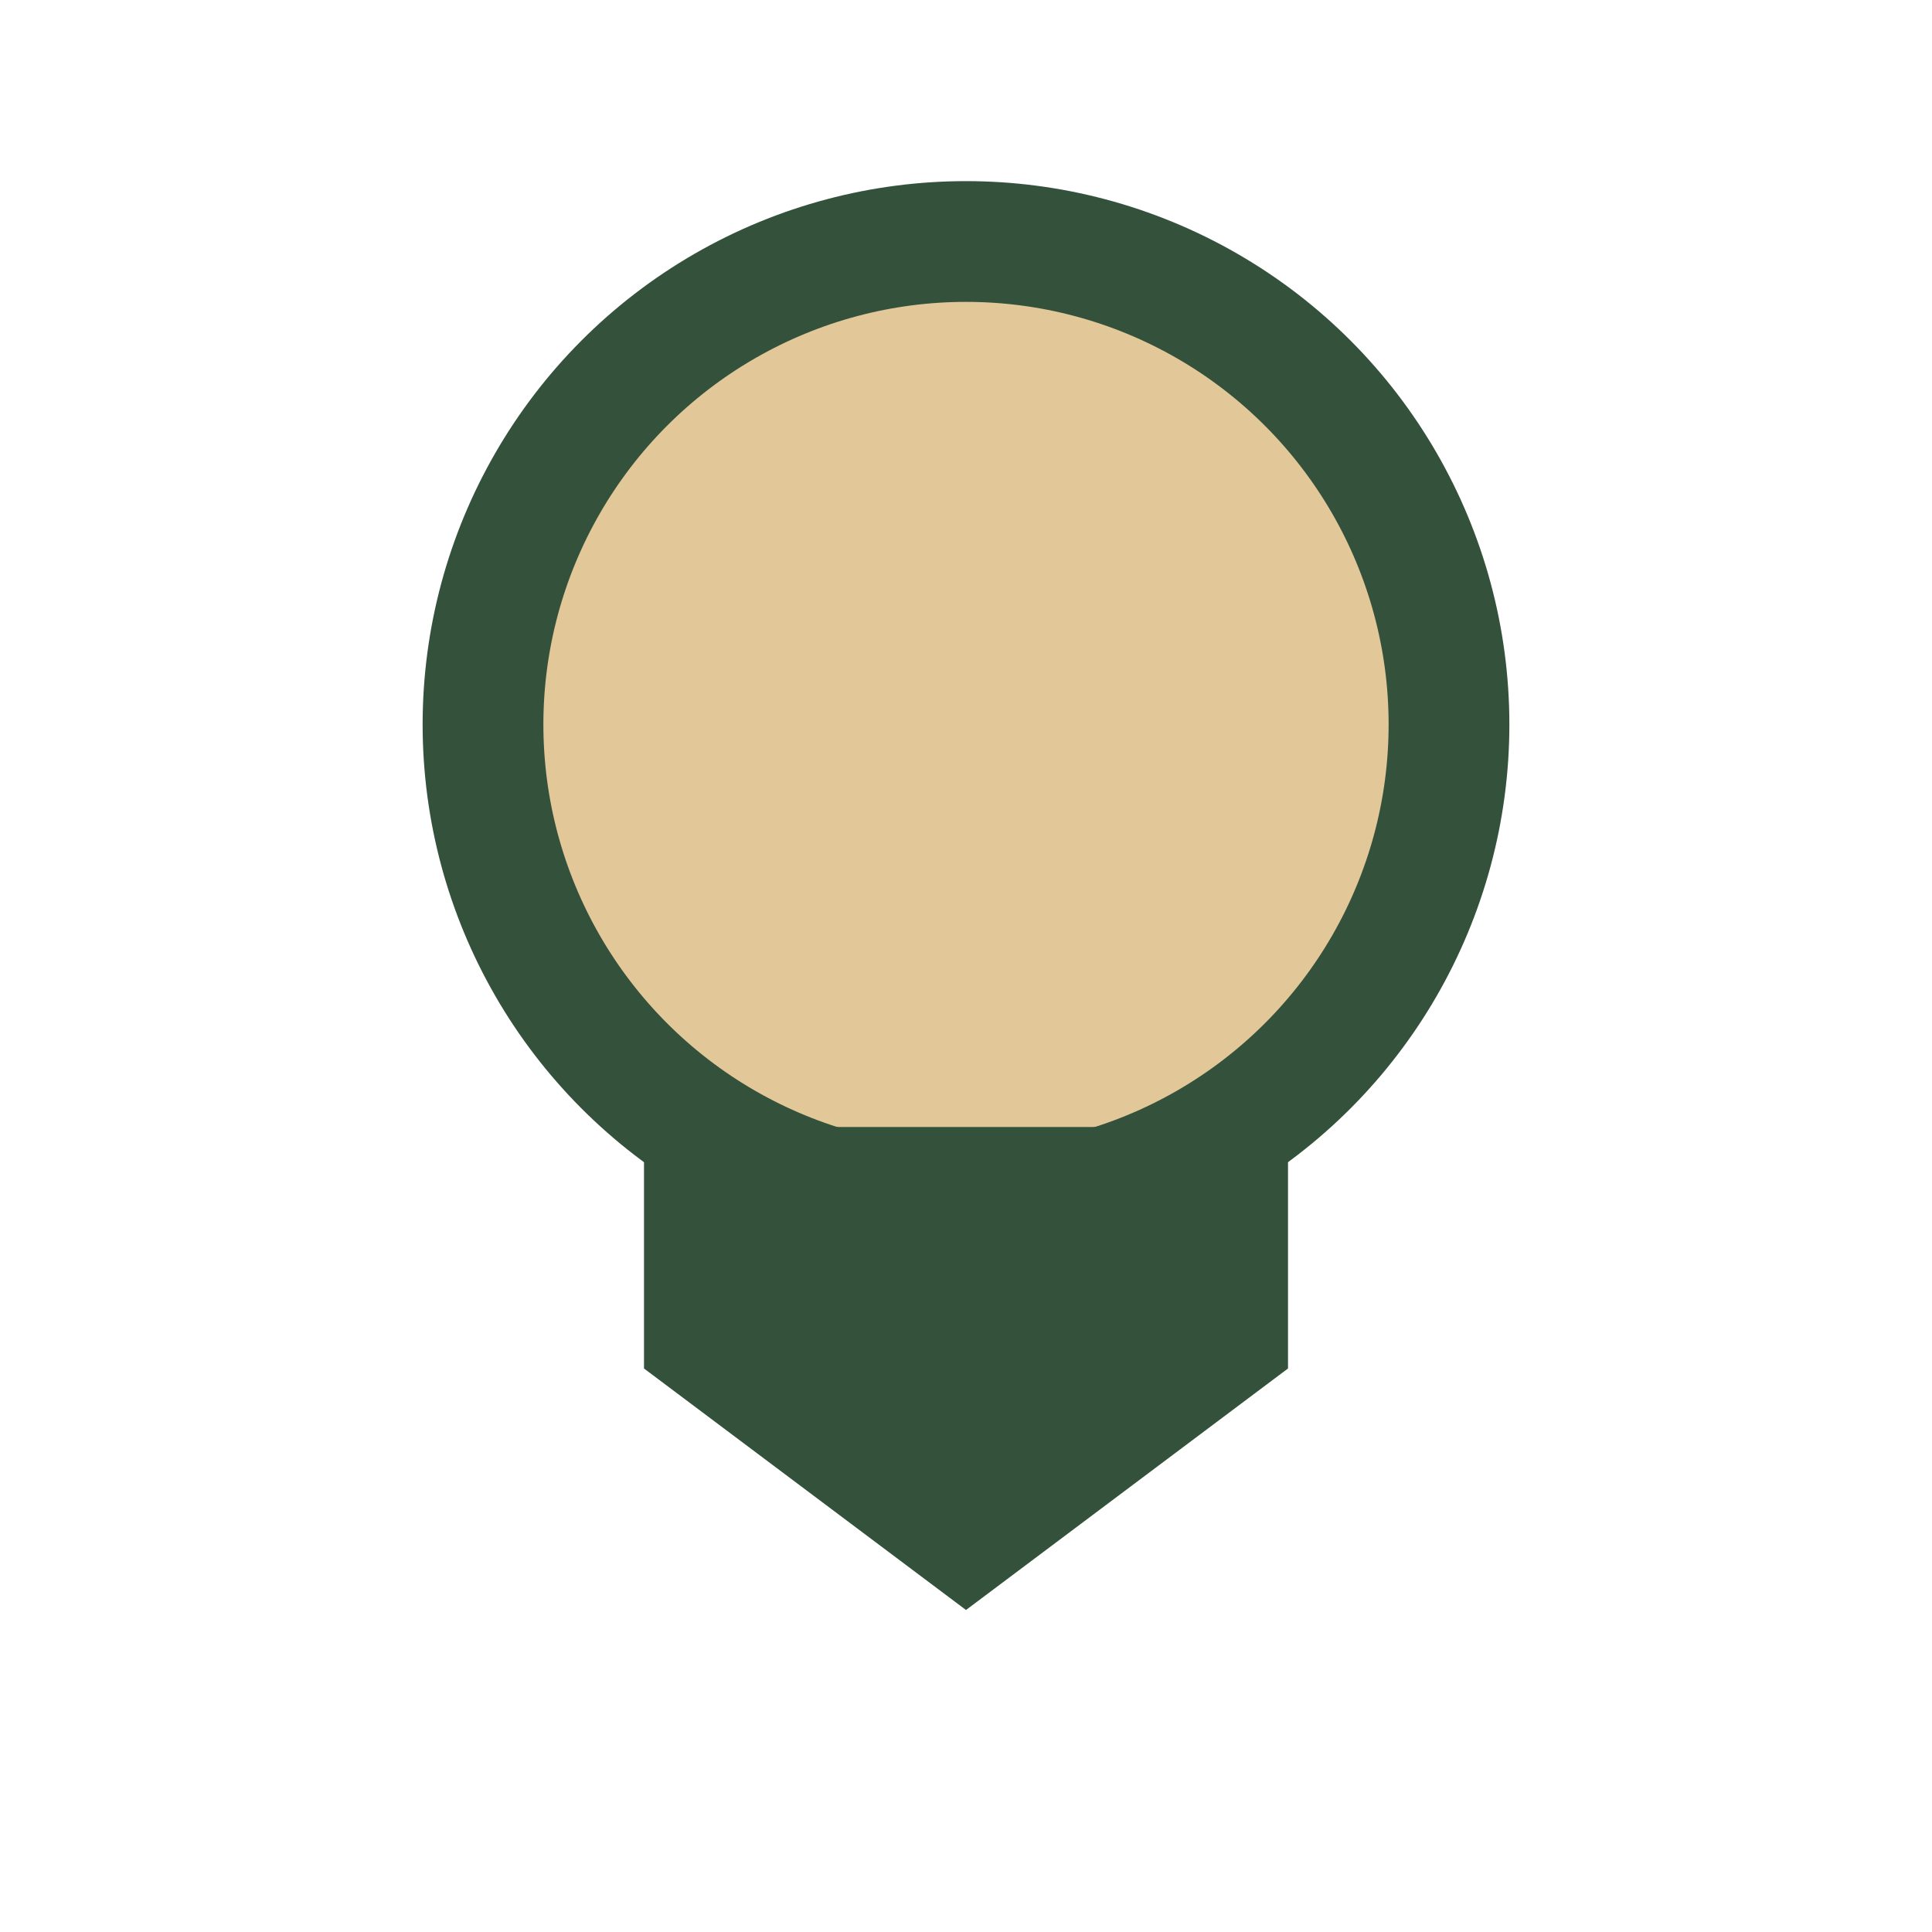
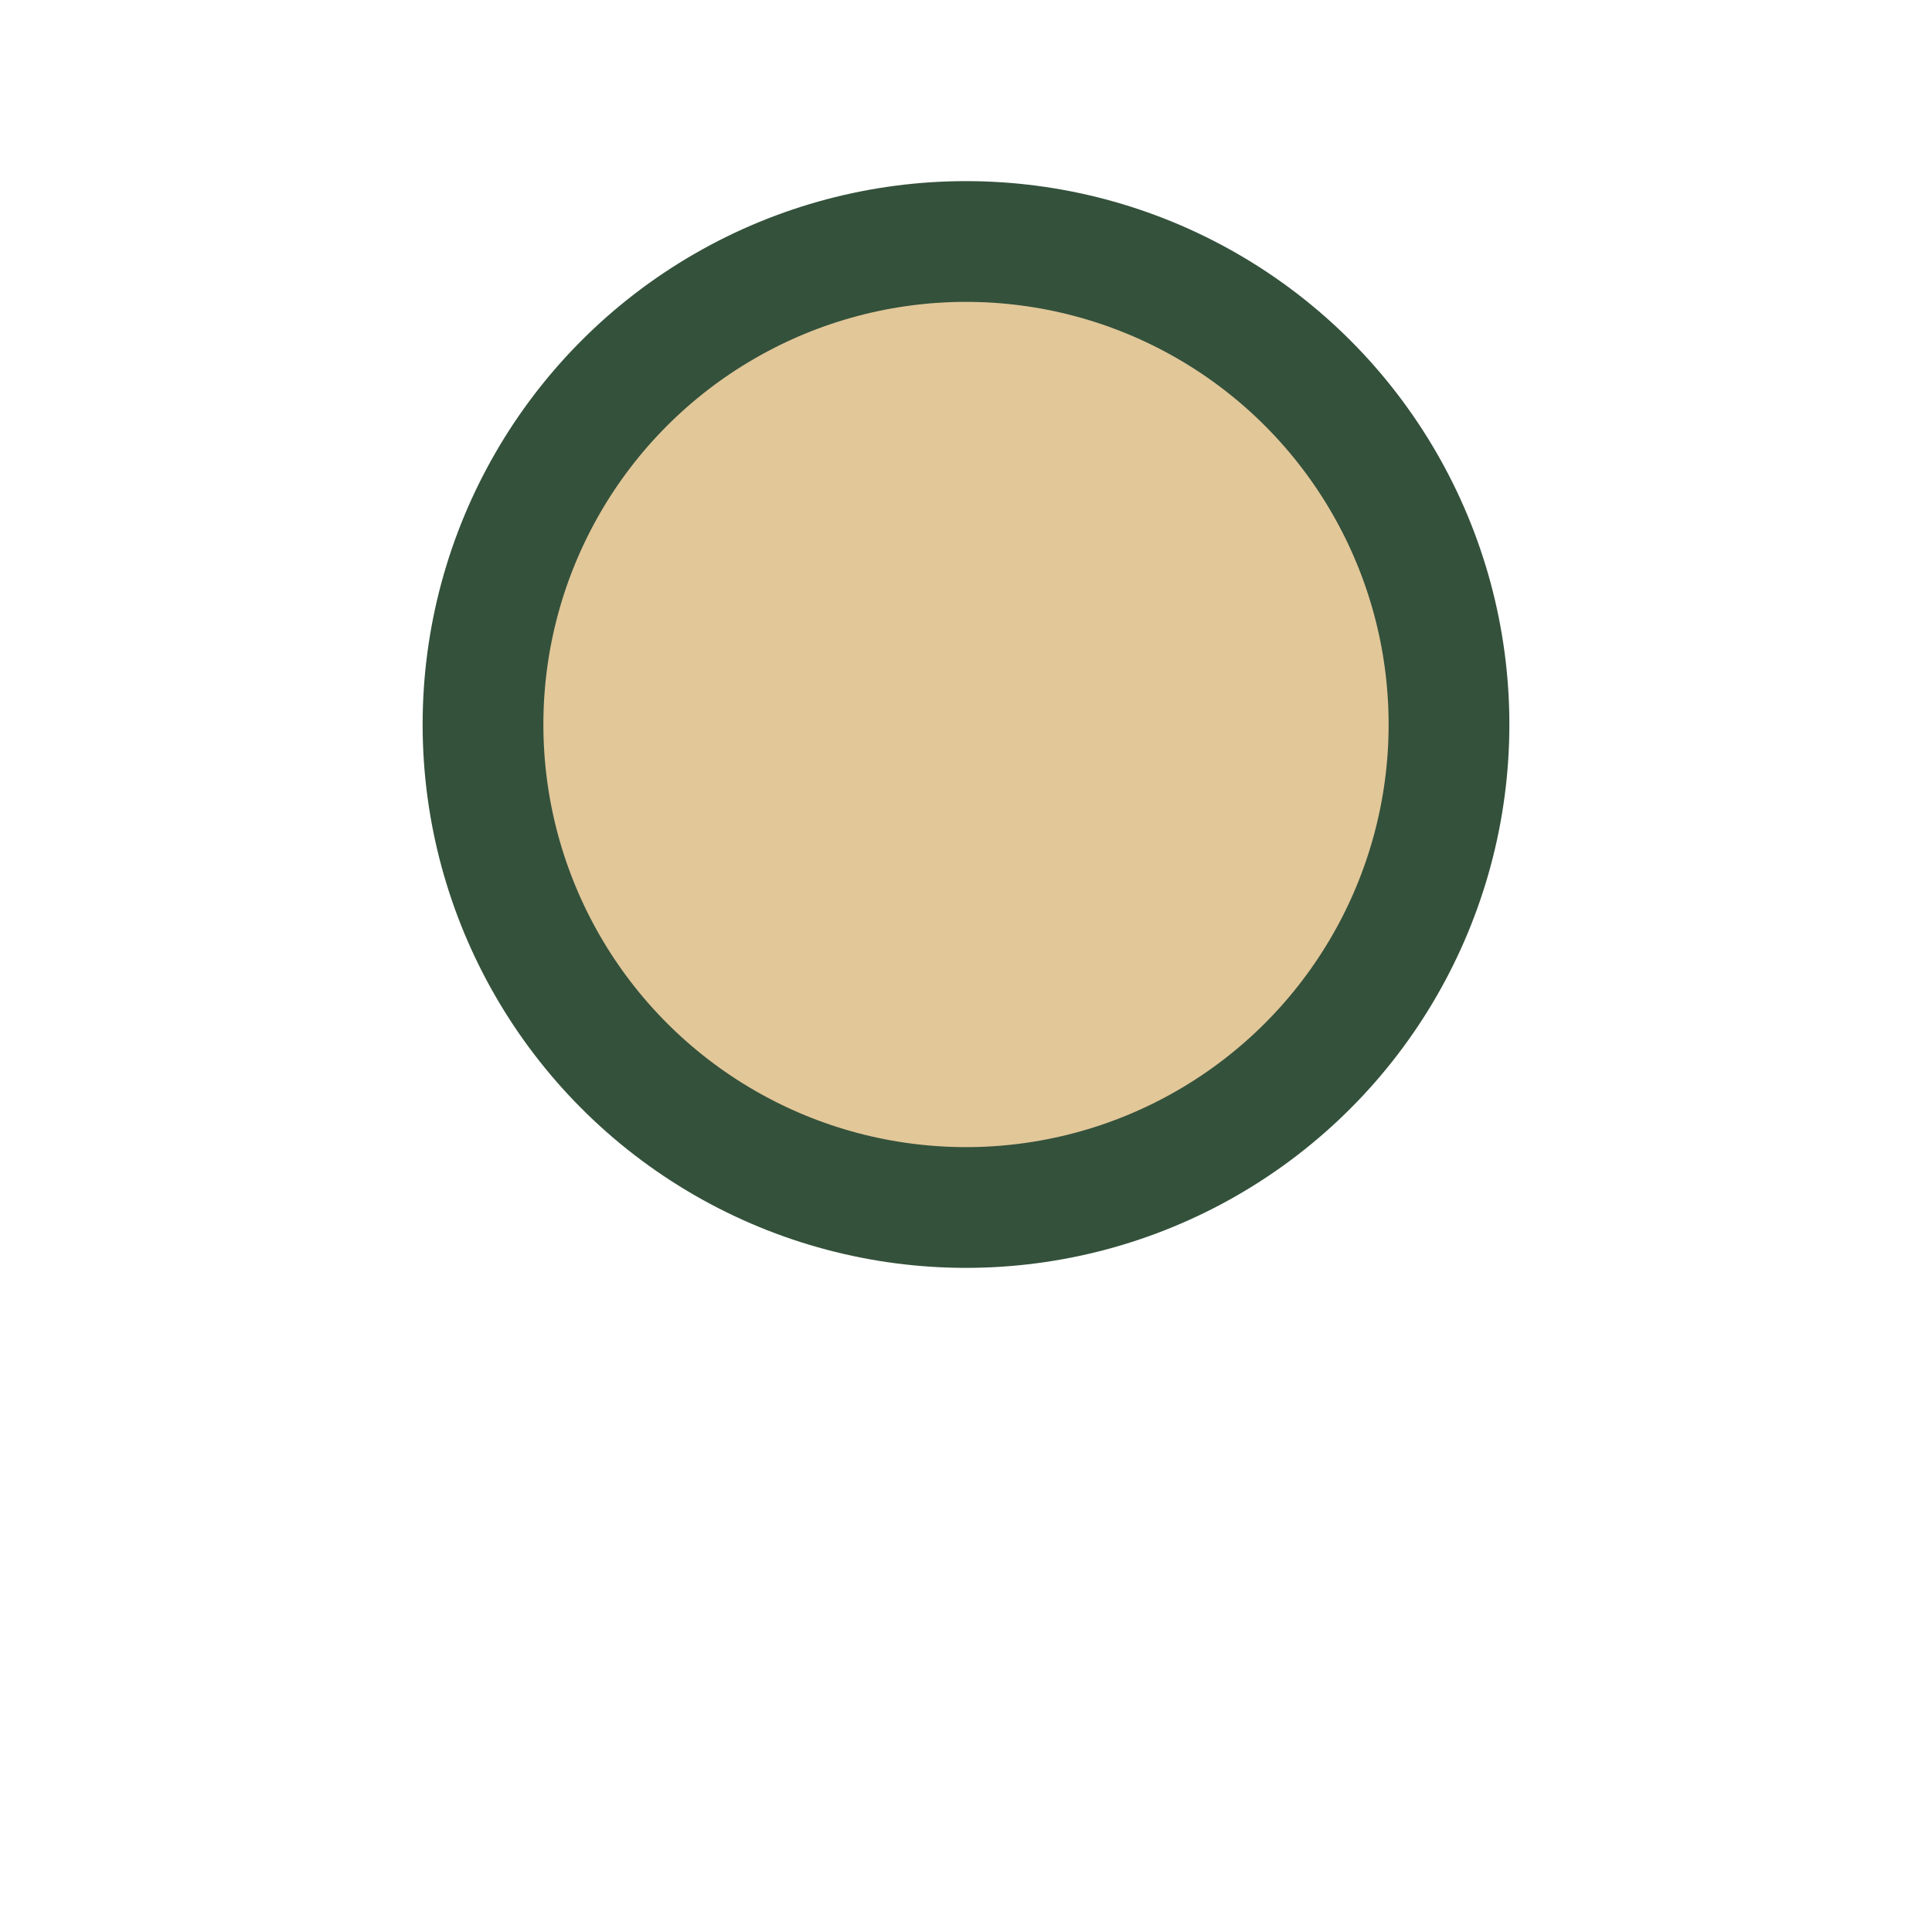
<svg xmlns="http://www.w3.org/2000/svg" width="24" height="24" viewBox="0 0 24 24">
  <circle cx="12" cy="9" r="6" fill="#E2C799" stroke="#34513B" stroke-width="1.5" />
-   <path d="M8 17l4 3 4-3v-3H8v3z" fill="#34513B" />
</svg>